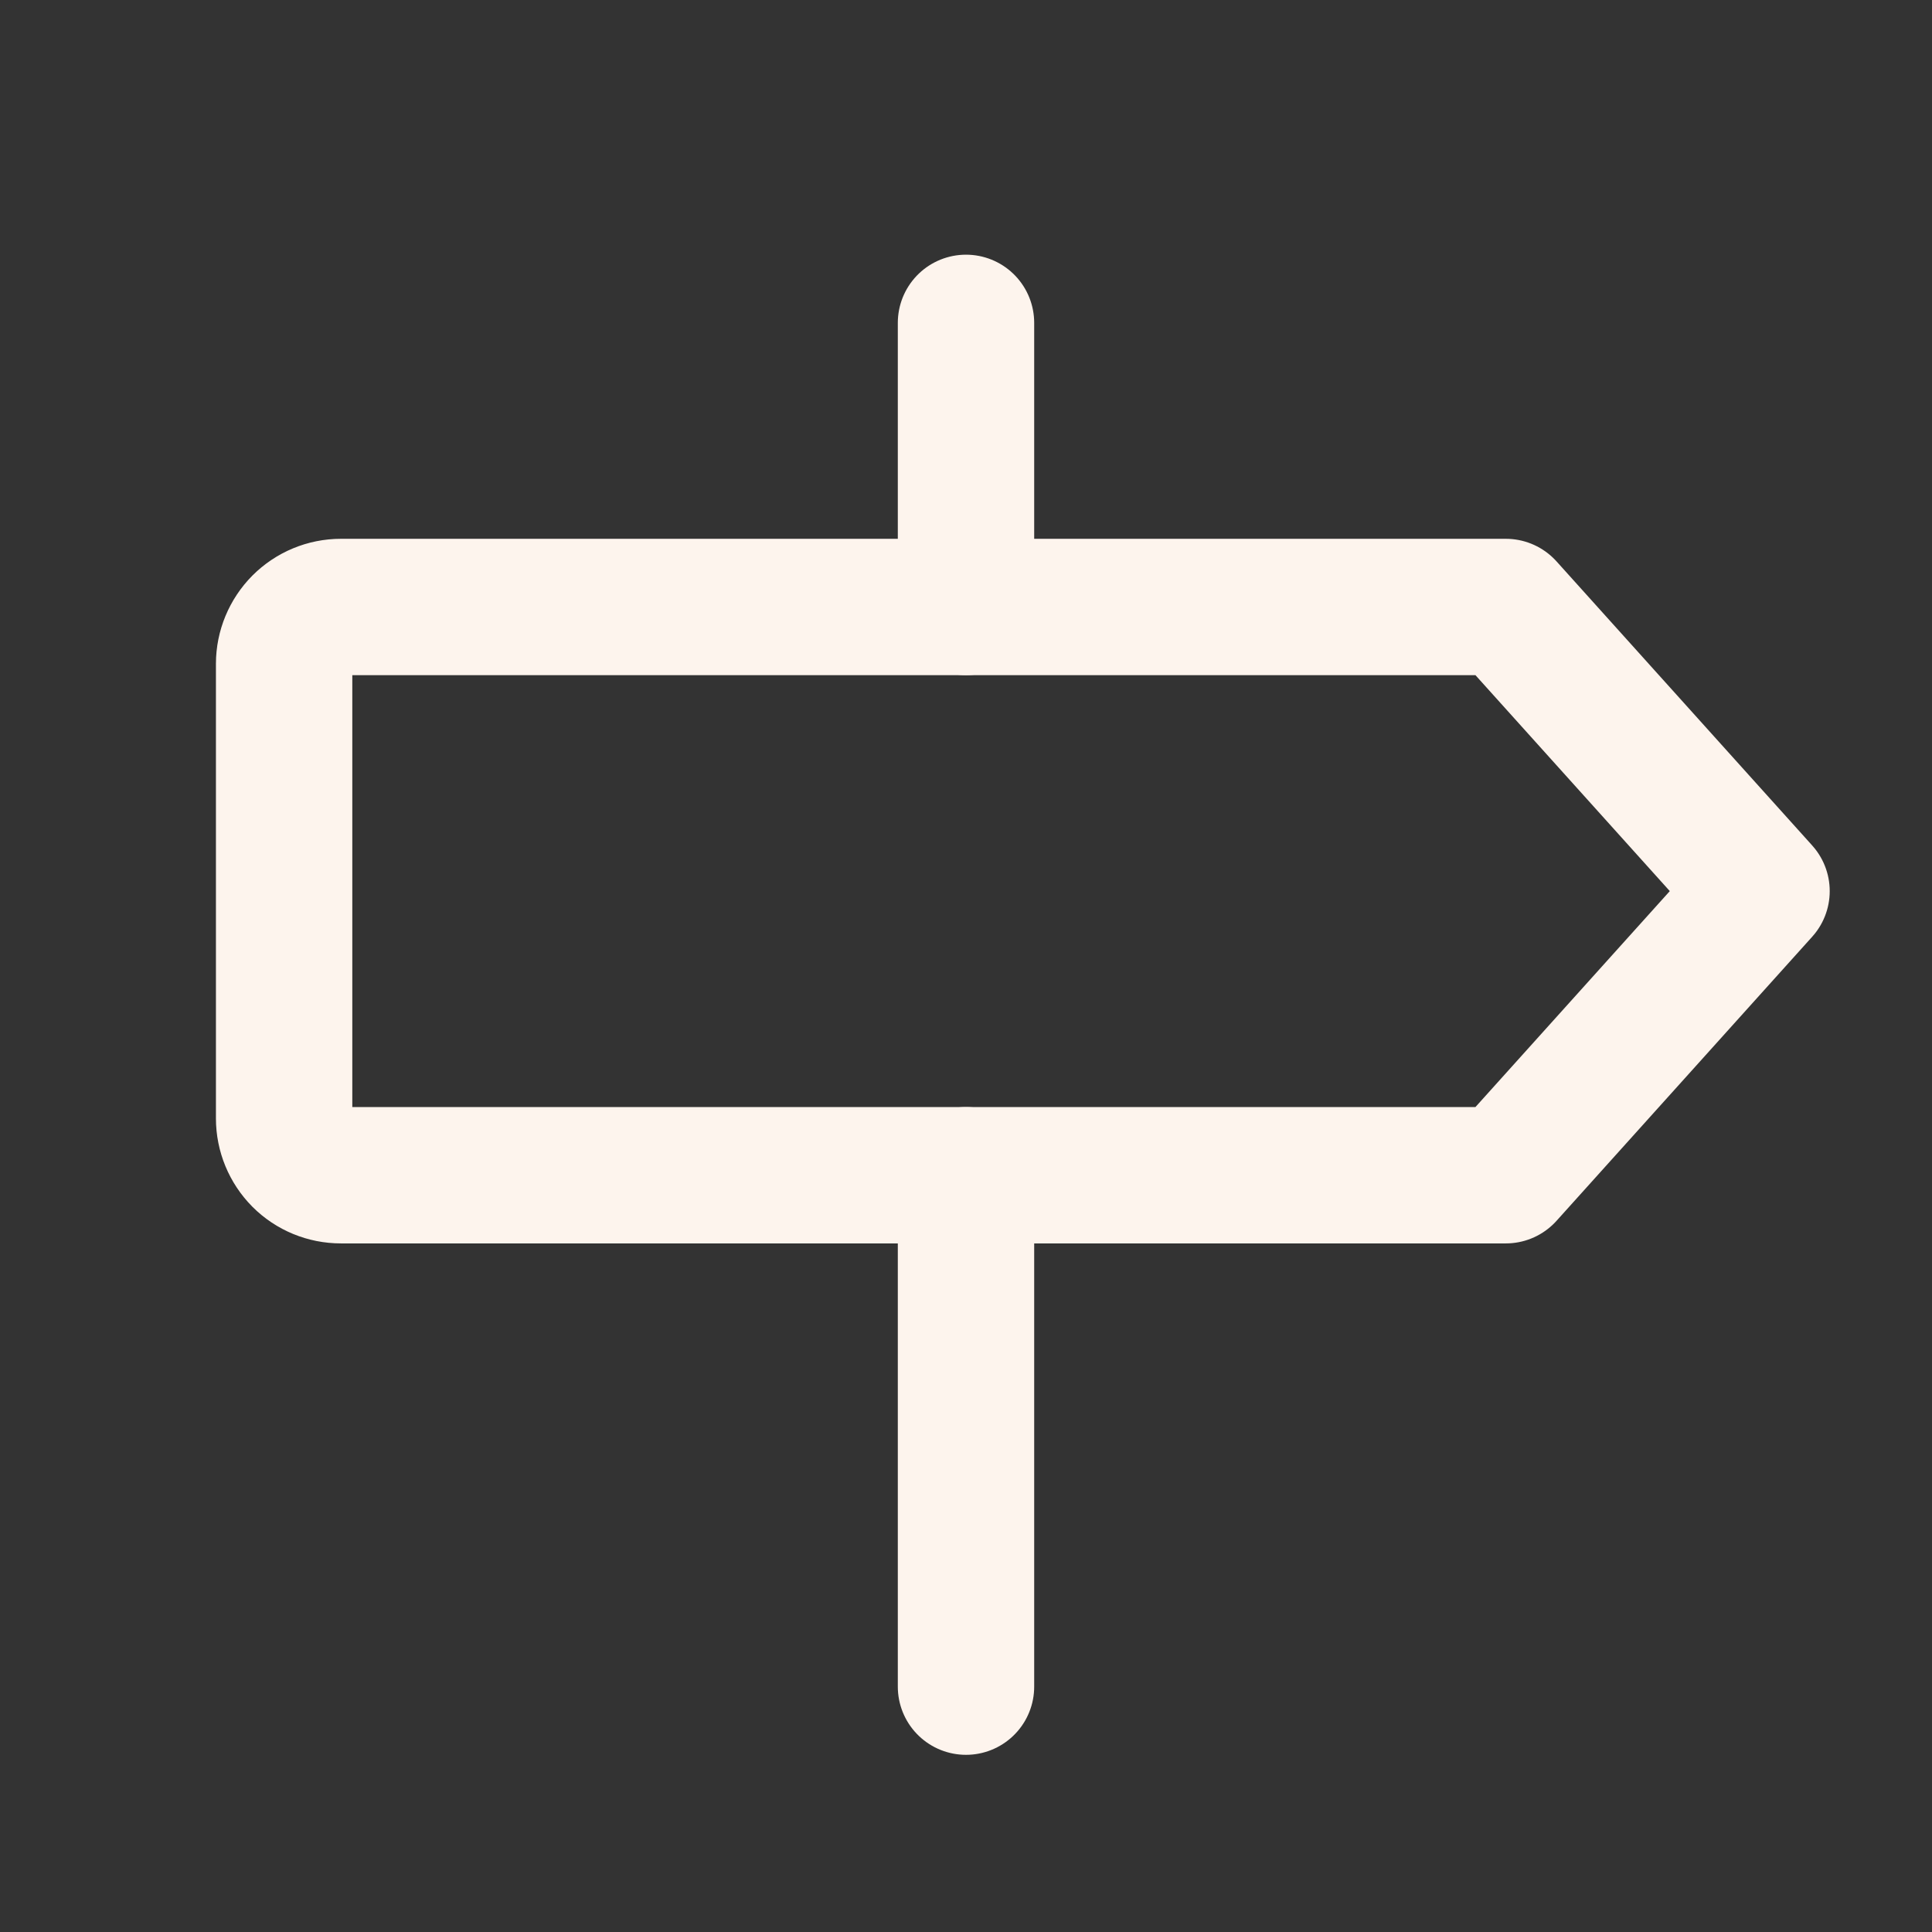
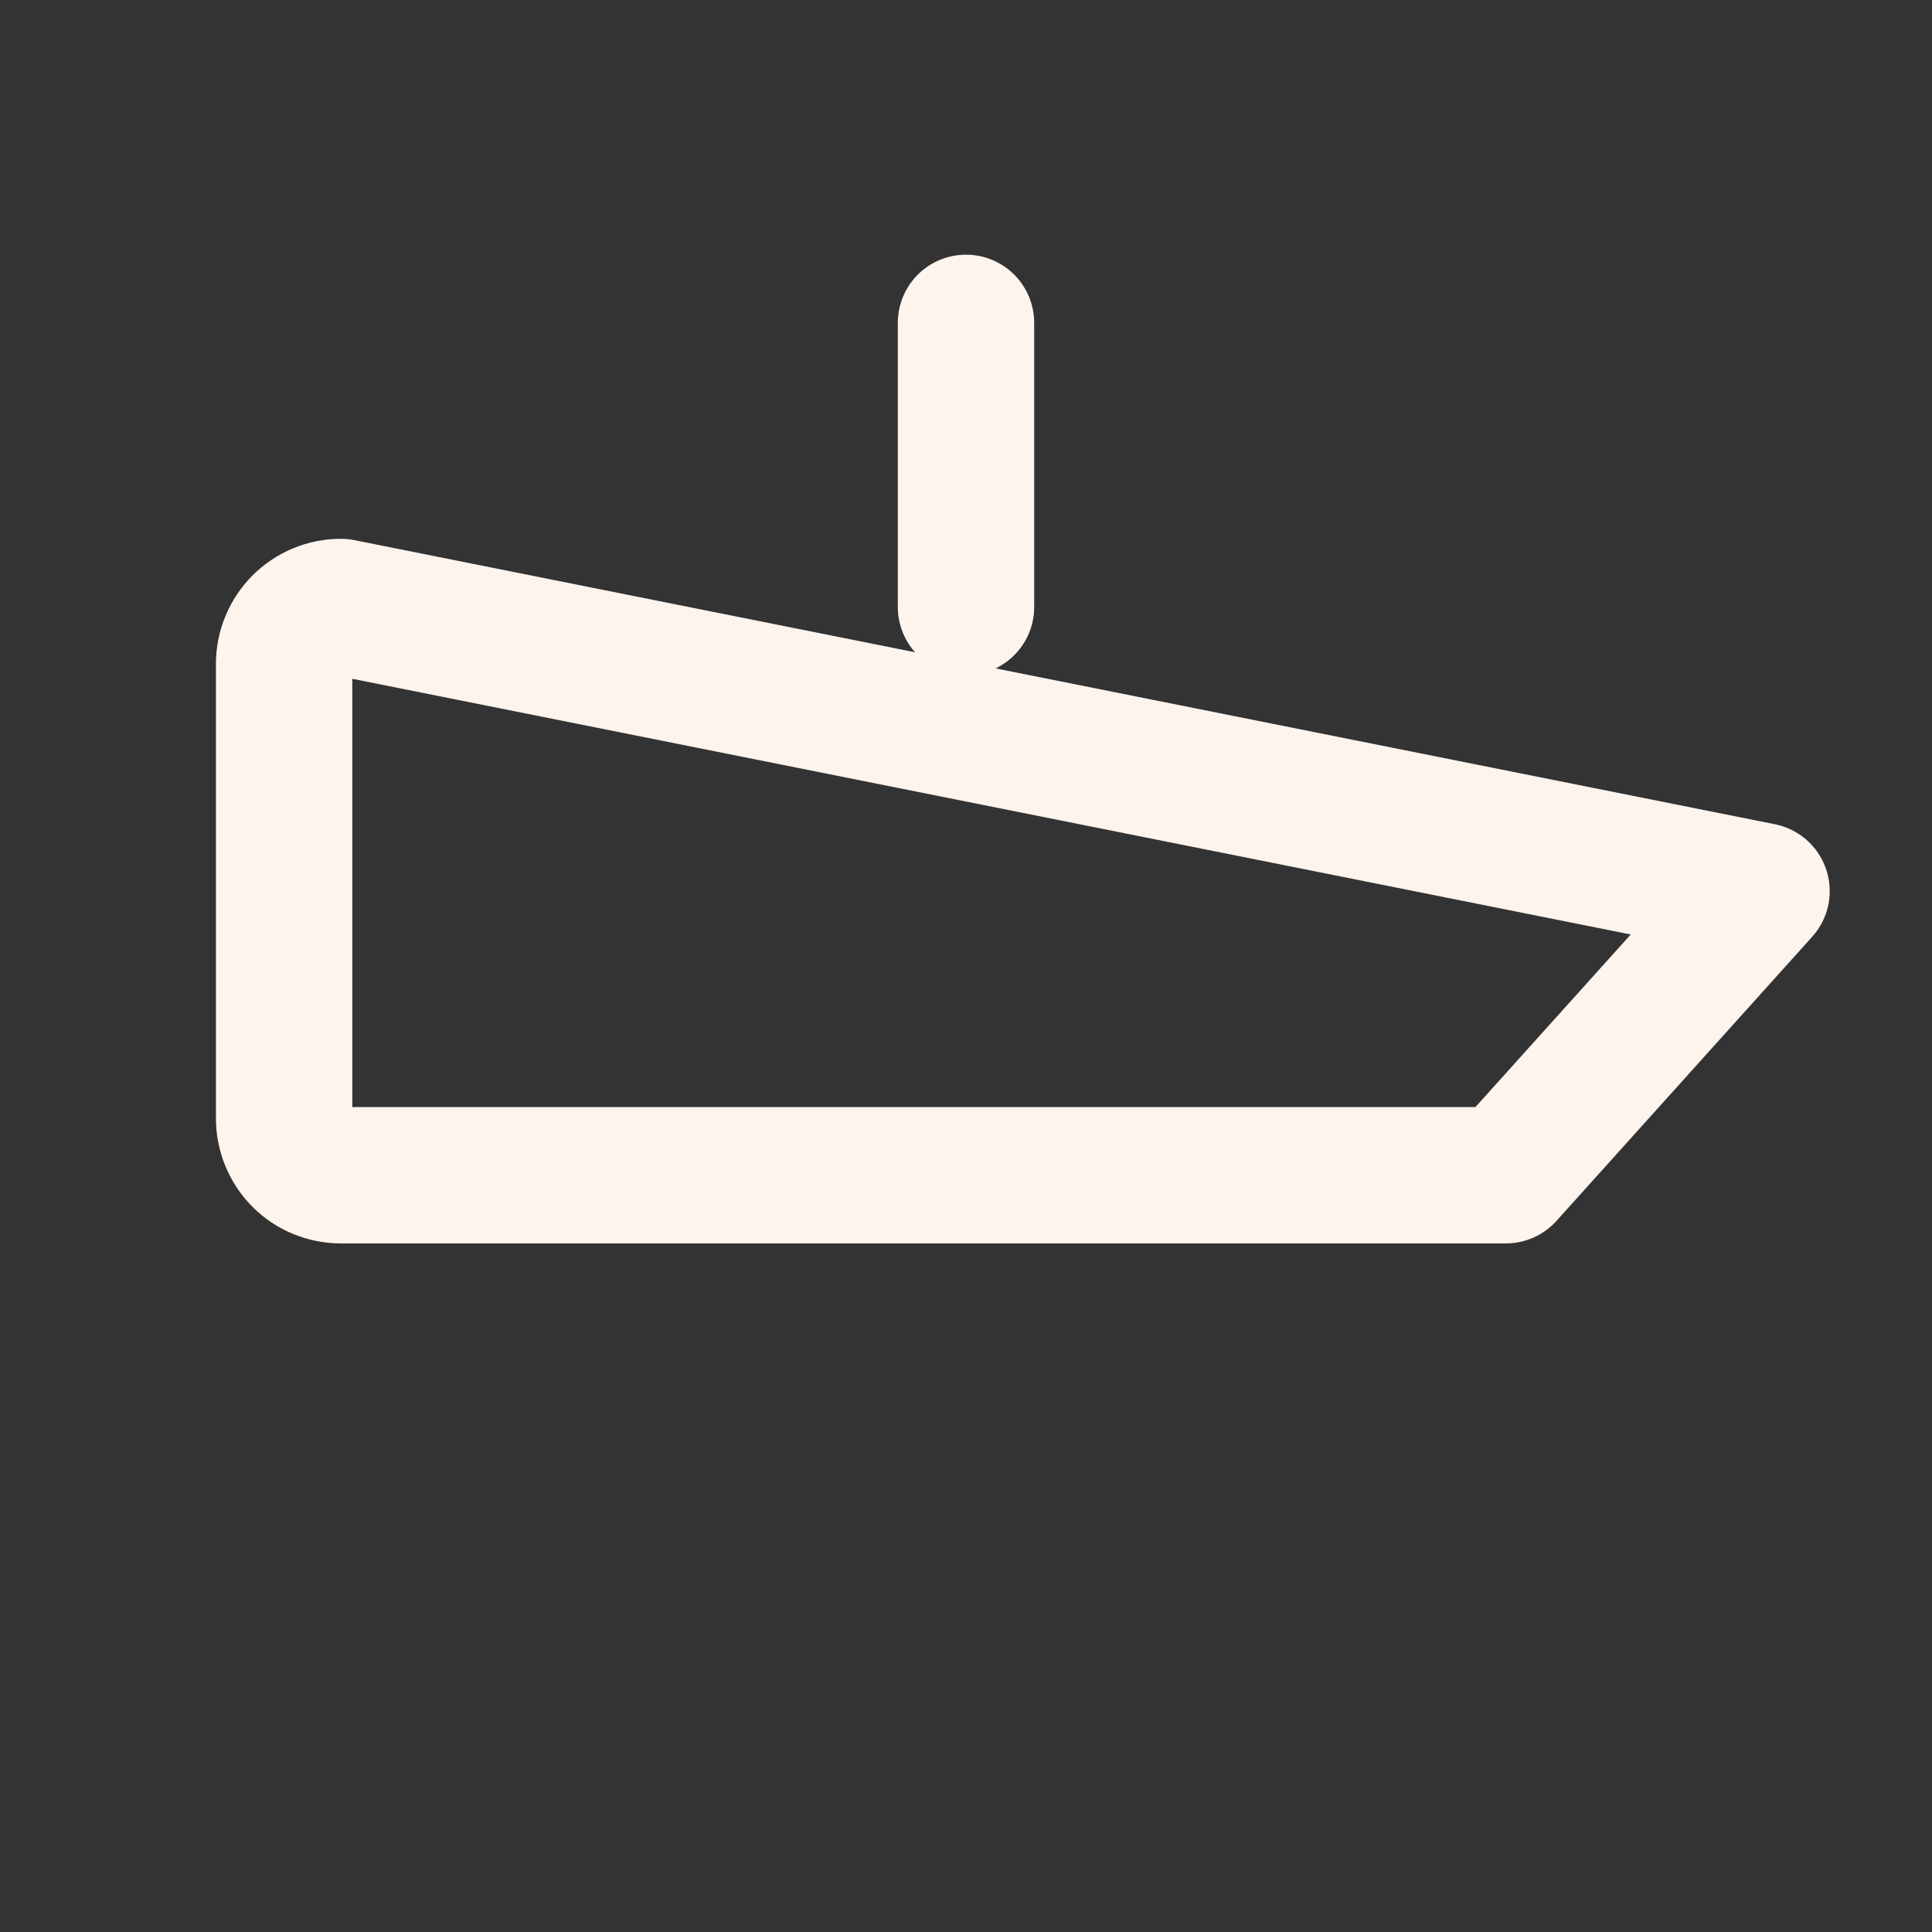
<svg xmlns="http://www.w3.org/2000/svg" width="17" height="17" viewBox="0 0 17 17" fill="none">
  <rect x="0" y="0" width="17" height="17" fill="#333333" stroke="none" />
  <g id="Generiche">
-     <path id="Vector" d="M13.25 10.341H3C2.867 10.341 2.74 10.289 2.646 10.195C2.553 10.101 2.5 9.974 2.5 9.841V5.841C2.5 5.709 2.553 5.582 2.646 5.488C2.74 5.394 2.867 5.341 3 5.341H13.25L15.5 7.841L13.25 10.341Z" stroke="#FDF4ED" stroke-width="1.2" stroke-linecap="round" stroke-linejoin="round" />
+     <path id="Vector" d="M13.25 10.341H3C2.867 10.341 2.74 10.289 2.646 10.195C2.553 10.101 2.5 9.974 2.5 9.841V5.841C2.5 5.709 2.553 5.582 2.646 5.488C2.74 5.394 2.867 5.341 3 5.341L15.5 7.841L13.25 10.341Z" stroke="#FDF4ED" stroke-width="1.2" stroke-linecap="round" stroke-linejoin="round" />
    <path id="Vector_2" d="M8.5 2.841V5.341" stroke="#FDF4ED" stroke-width="1.2" stroke-linecap="round" stroke-linejoin="round" />
-     <path id="Vector_3" d="M8.5 10.341V14.841" stroke="#FDF4ED" stroke-width="1.2" stroke-linecap="round" stroke-linejoin="round" />
  </g>
</svg>